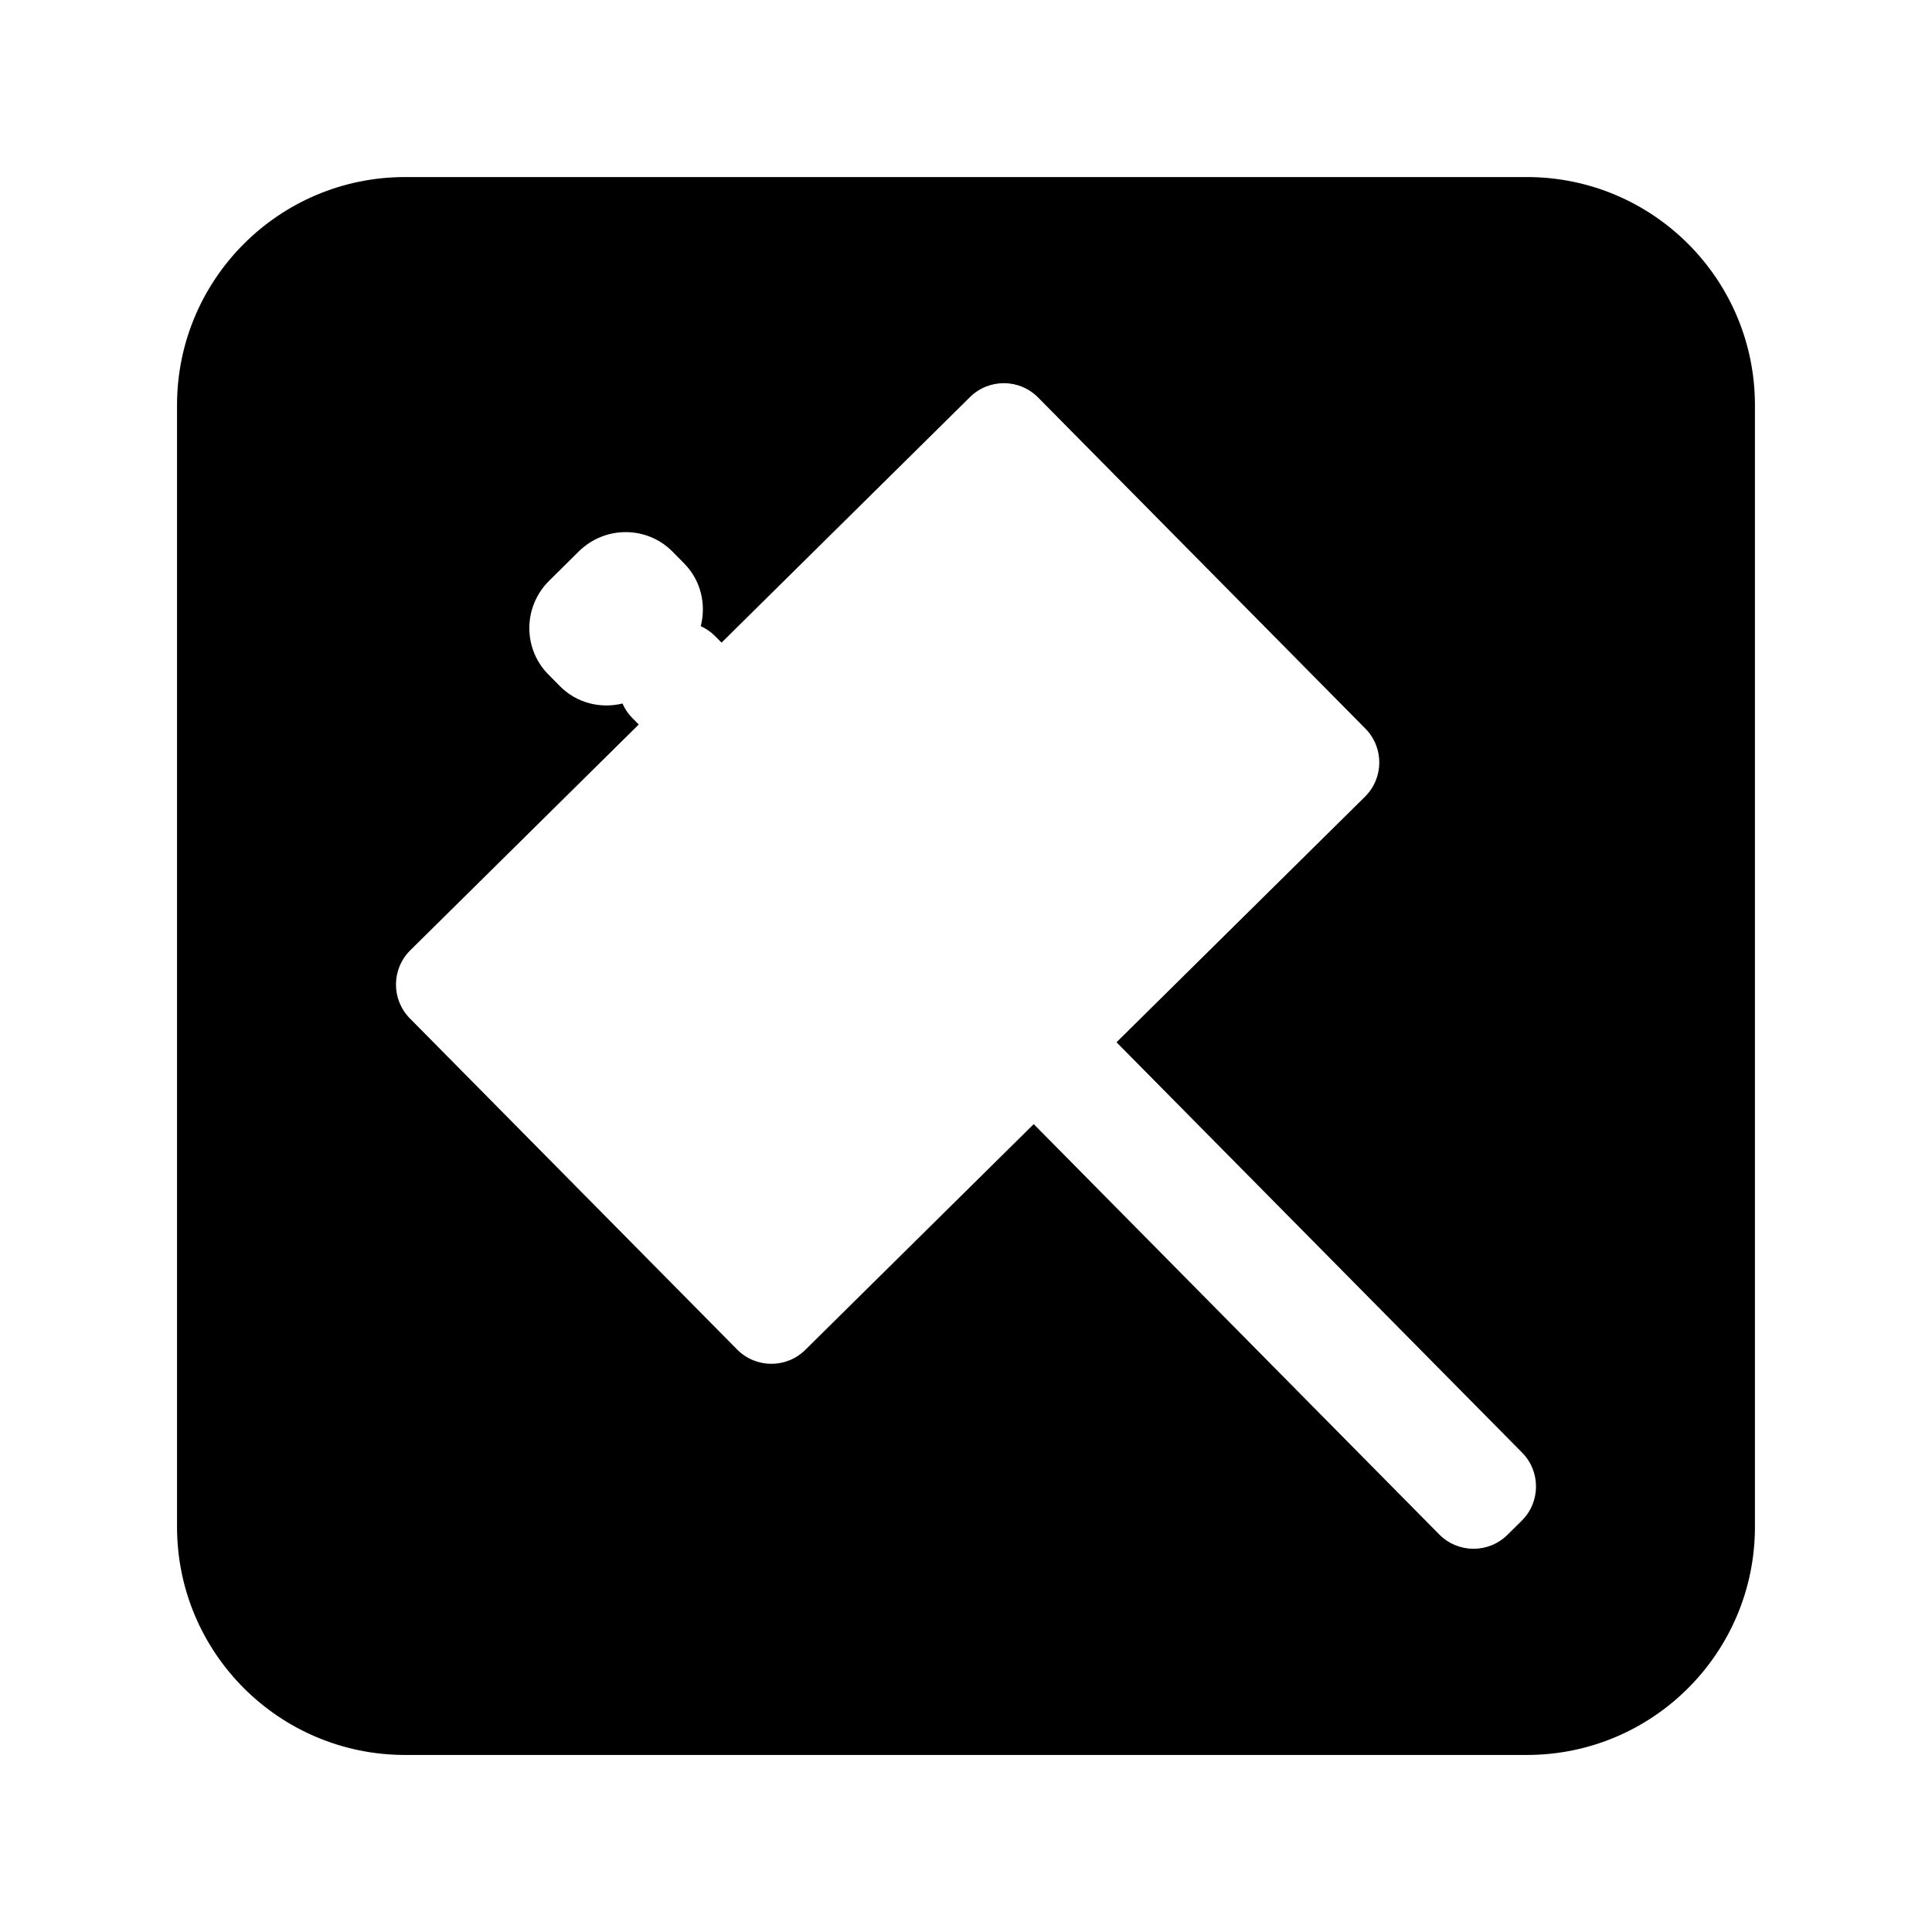
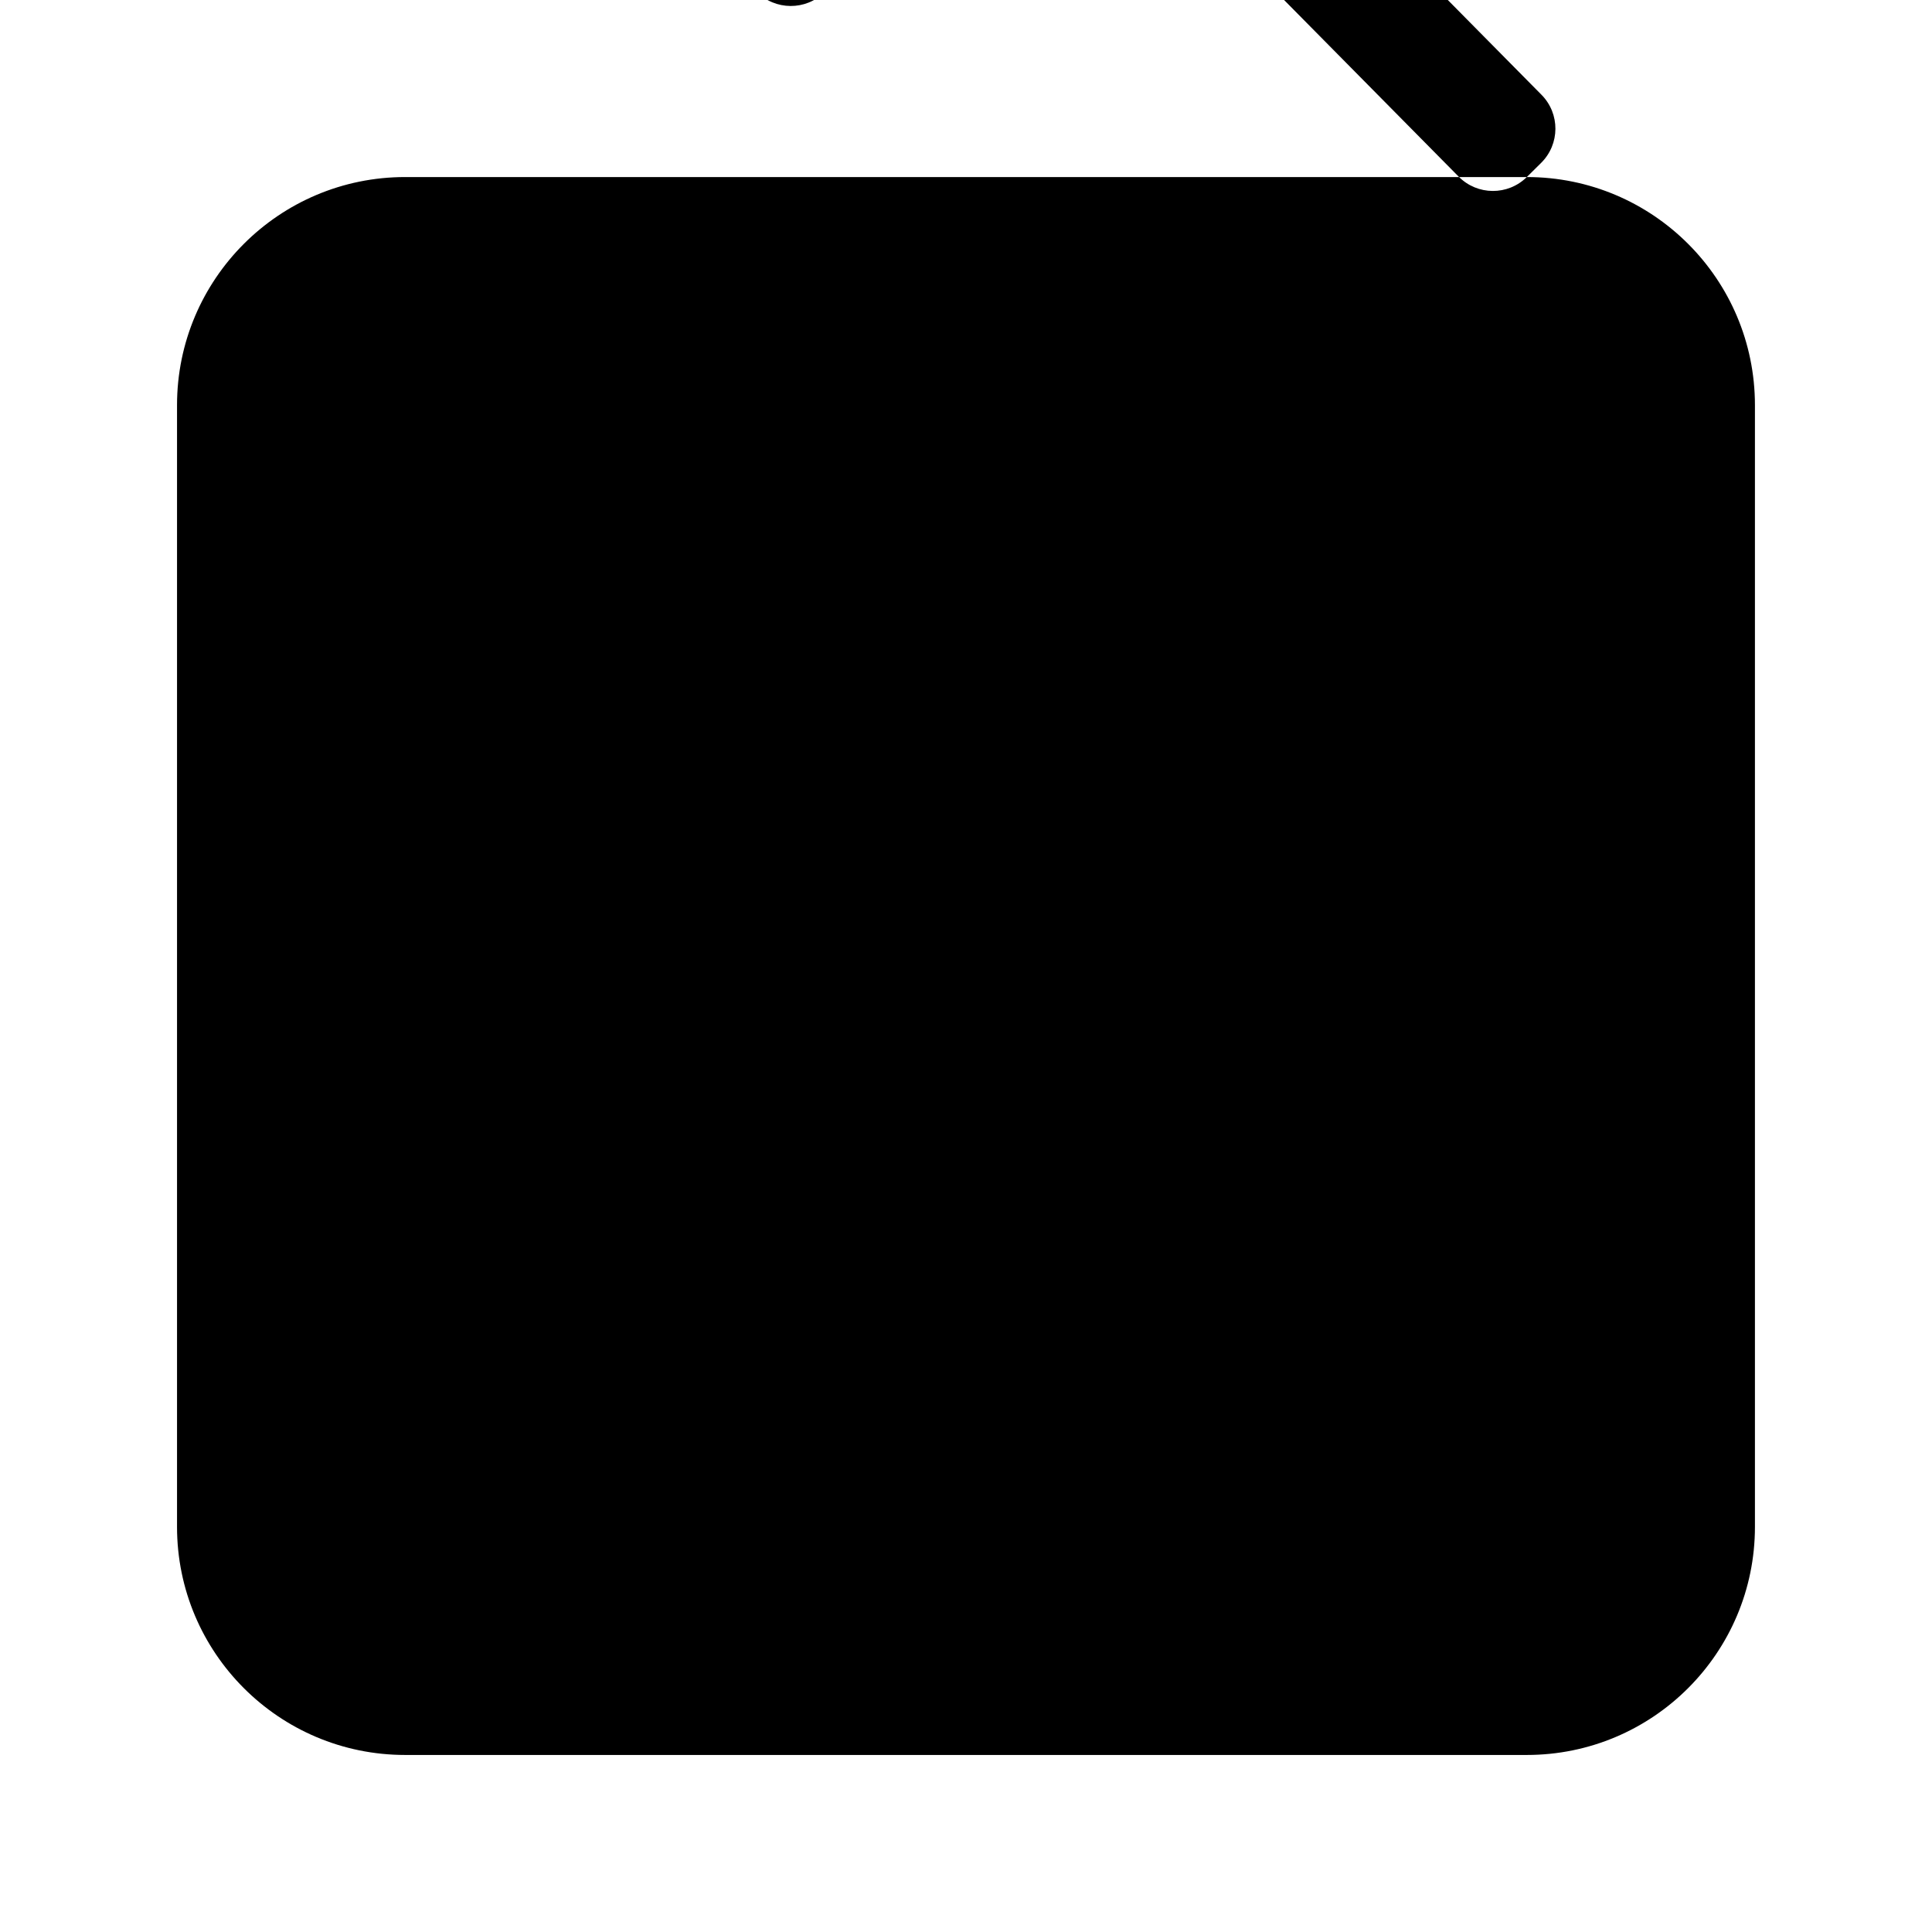
<svg xmlns="http://www.w3.org/2000/svg" fill="#000000" width="800px" height="800px" version="1.1" viewBox="144 144 512 512">
-   <path d="m548.62 190.92h-297.25c-33.387 0-60.457 27.07-60.457 60.457v297.25c0 33.387 27.07 60.457 60.457 60.457h297.25c33.387 0 60.457-27.07 60.457-60.457v-297.25c0-33.387-27.066-60.457-60.457-60.457zm-1.355 356.1-3.785 3.738c-5.019 4.957-13.098 4.906-18.055-0.105l-107.48-108.75-60.543 59.836c-5.012 4.957-13.098 4.906-18.055-0.105l-86.723-87.742c-4.957-5.012-4.906-13.098 0.105-18.055l60.543-59.836-1.758-1.777c-1.113-1.125-1.934-2.418-2.543-3.785-5.789 1.414-12.121-0.082-16.59-4.602l-3.074-3.113c-6.793-6.871-6.688-17.996 0.242-24.836l7.84-7.75c6.926-6.848 18.047-6.82 24.836 0.051l3.074 3.113c4.469 4.523 5.891 10.867 4.41 16.641 1.355 0.625 2.641 1.461 3.754 2.586l1.758 1.777 65.836-65.07c5.012-4.957 13.098-4.914 18.055 0.105l86.727 87.742c4.957 5.012 4.914 13.098-0.105 18.055l-65.844 65.074 107.49 108.75c4.953 5.012 4.906 13.094-0.113 18.051z" />
+   <path d="m548.62 190.92h-297.25c-33.387 0-60.457 27.07-60.457 60.457v297.25c0 33.387 27.07 60.457 60.457 60.457h297.25c33.387 0 60.457-27.07 60.457-60.457v-297.25c0-33.387-27.066-60.457-60.457-60.457zc-5.019 4.957-13.098 4.906-18.055-0.105l-107.48-108.75-60.543 59.836c-5.012 4.957-13.098 4.906-18.055-0.105l-86.723-87.742c-4.957-5.012-4.906-13.098 0.105-18.055l60.543-59.836-1.758-1.777c-1.113-1.125-1.934-2.418-2.543-3.785-5.789 1.414-12.121-0.082-16.59-4.602l-3.074-3.113c-6.793-6.871-6.688-17.996 0.242-24.836l7.84-7.75c6.926-6.848 18.047-6.82 24.836 0.051l3.074 3.113c4.469 4.523 5.891 10.867 4.41 16.641 1.355 0.625 2.641 1.461 3.754 2.586l1.758 1.777 65.836-65.07c5.012-4.957 13.098-4.914 18.055 0.105l86.727 87.742c4.957 5.012 4.914 13.098-0.105 18.055l-65.844 65.074 107.49 108.75c4.953 5.012 4.906 13.094-0.113 18.051z" />
</svg>